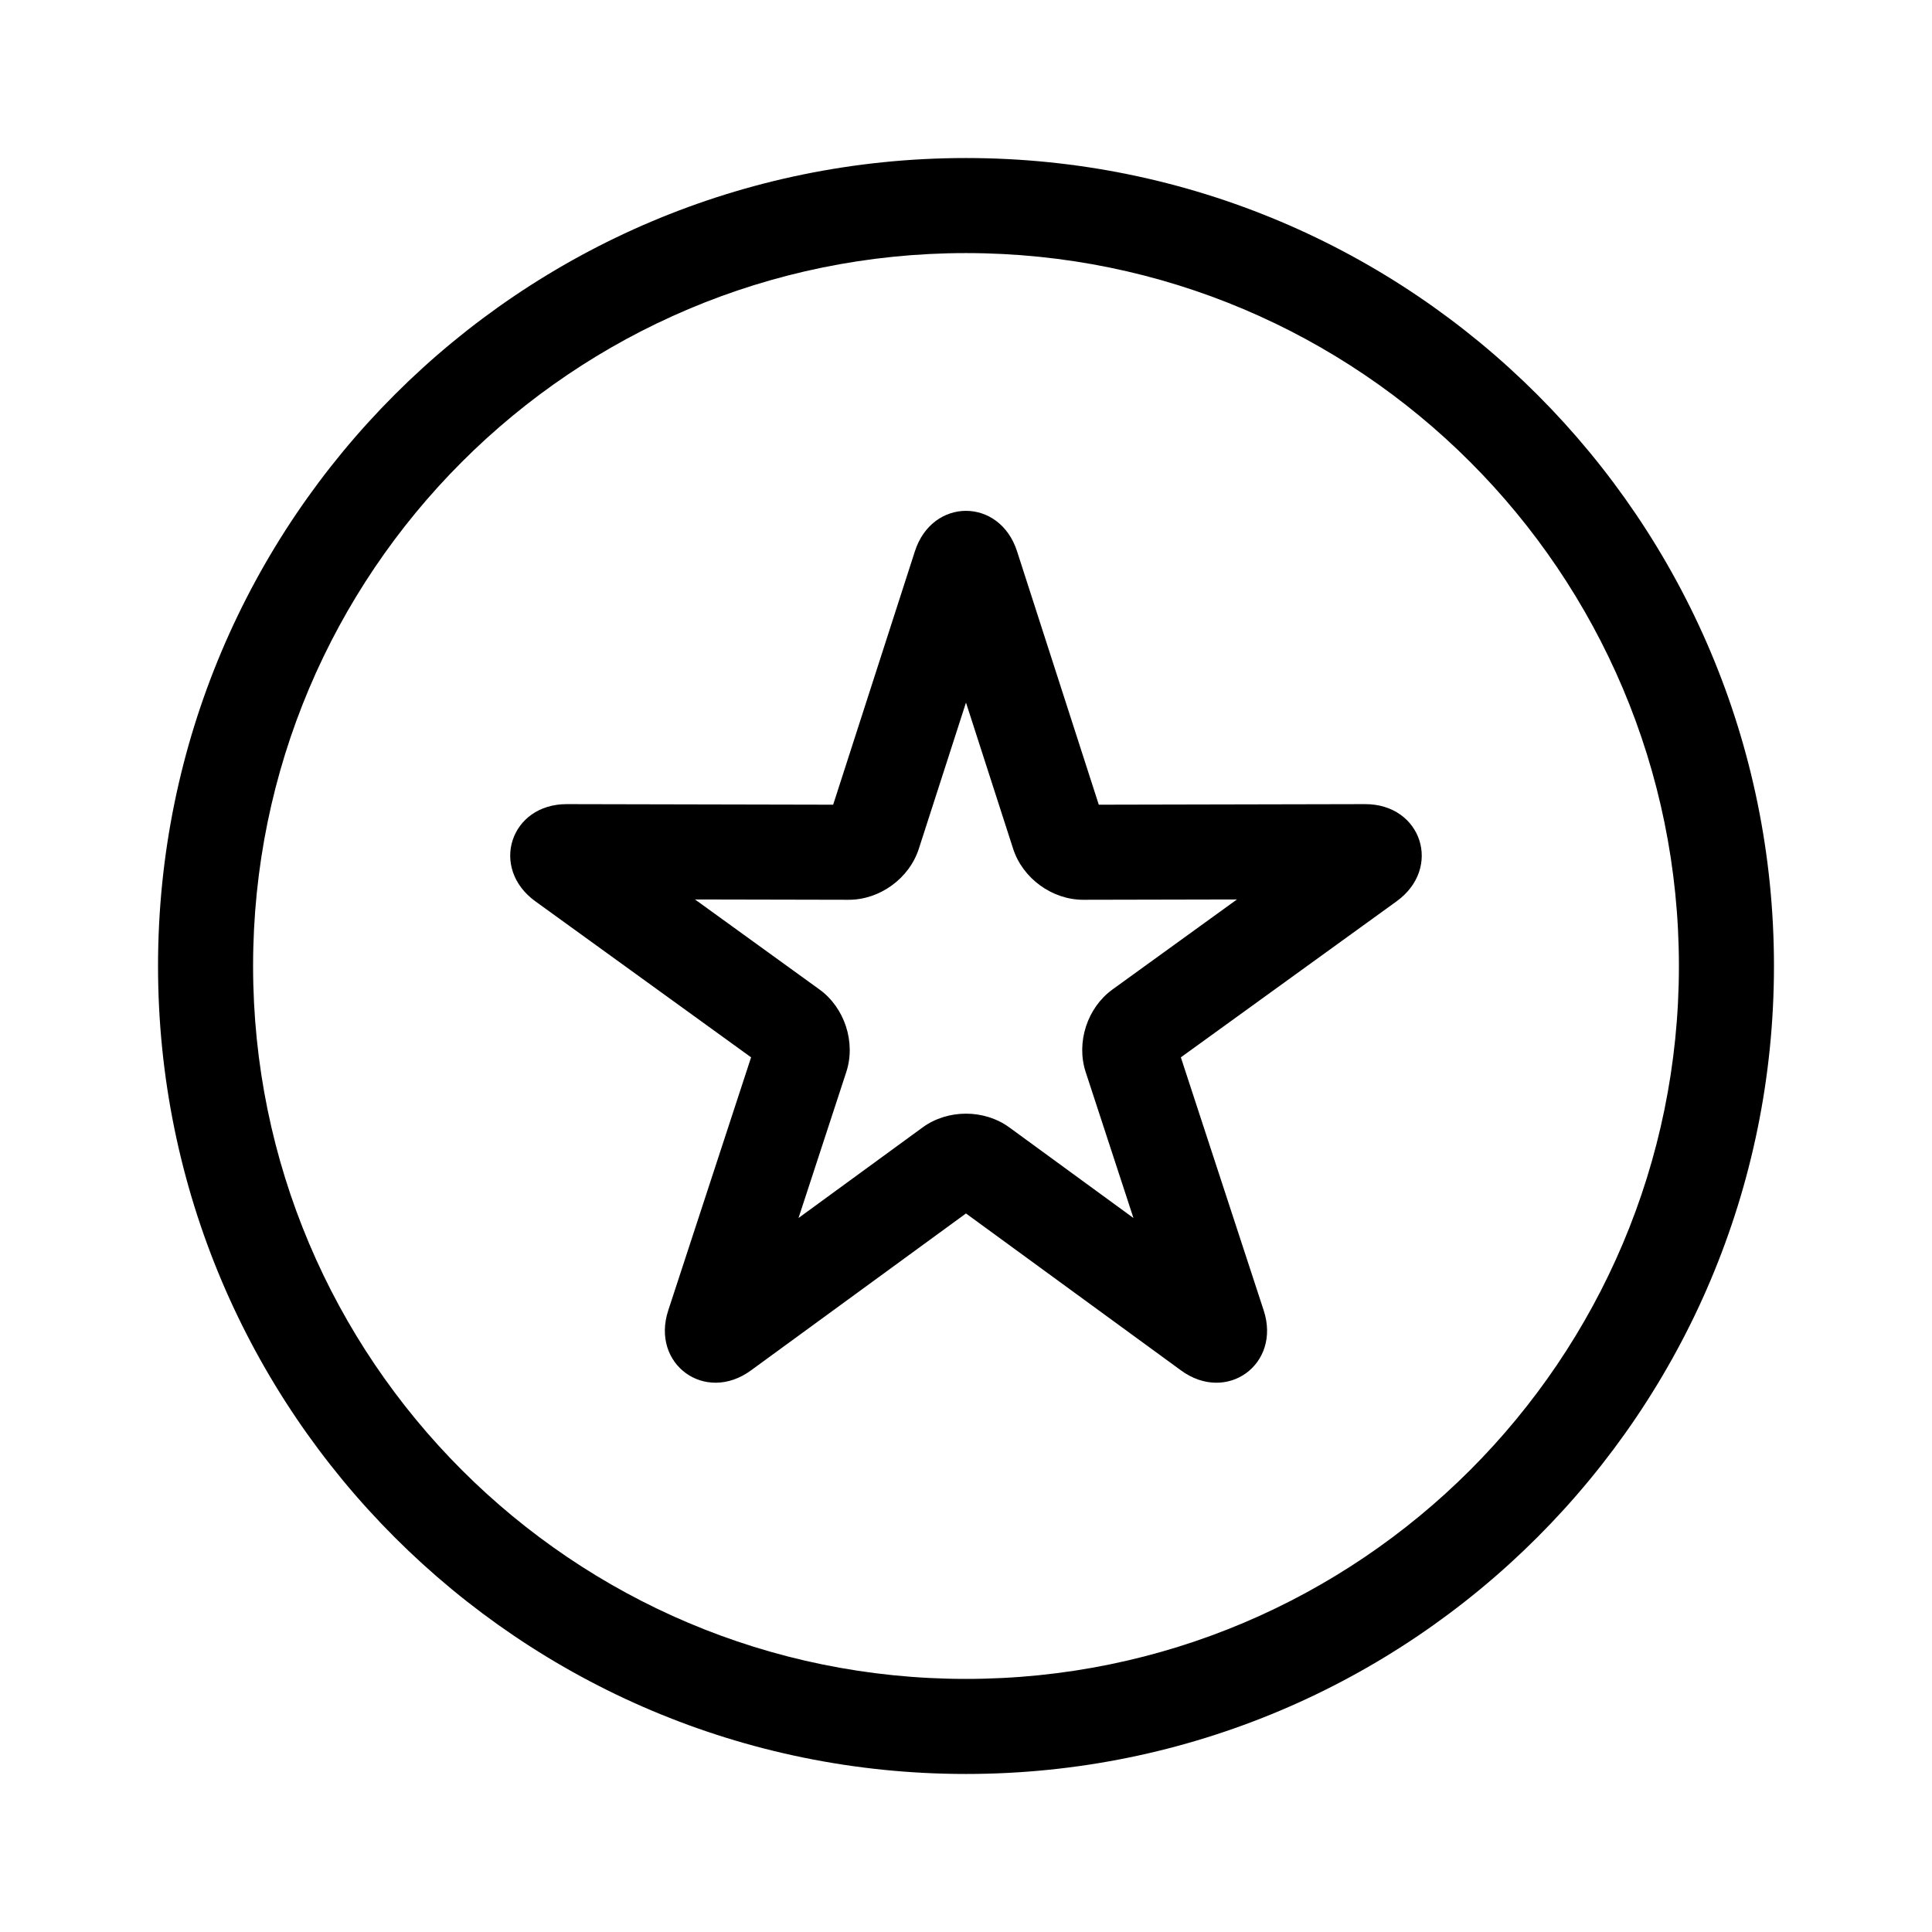
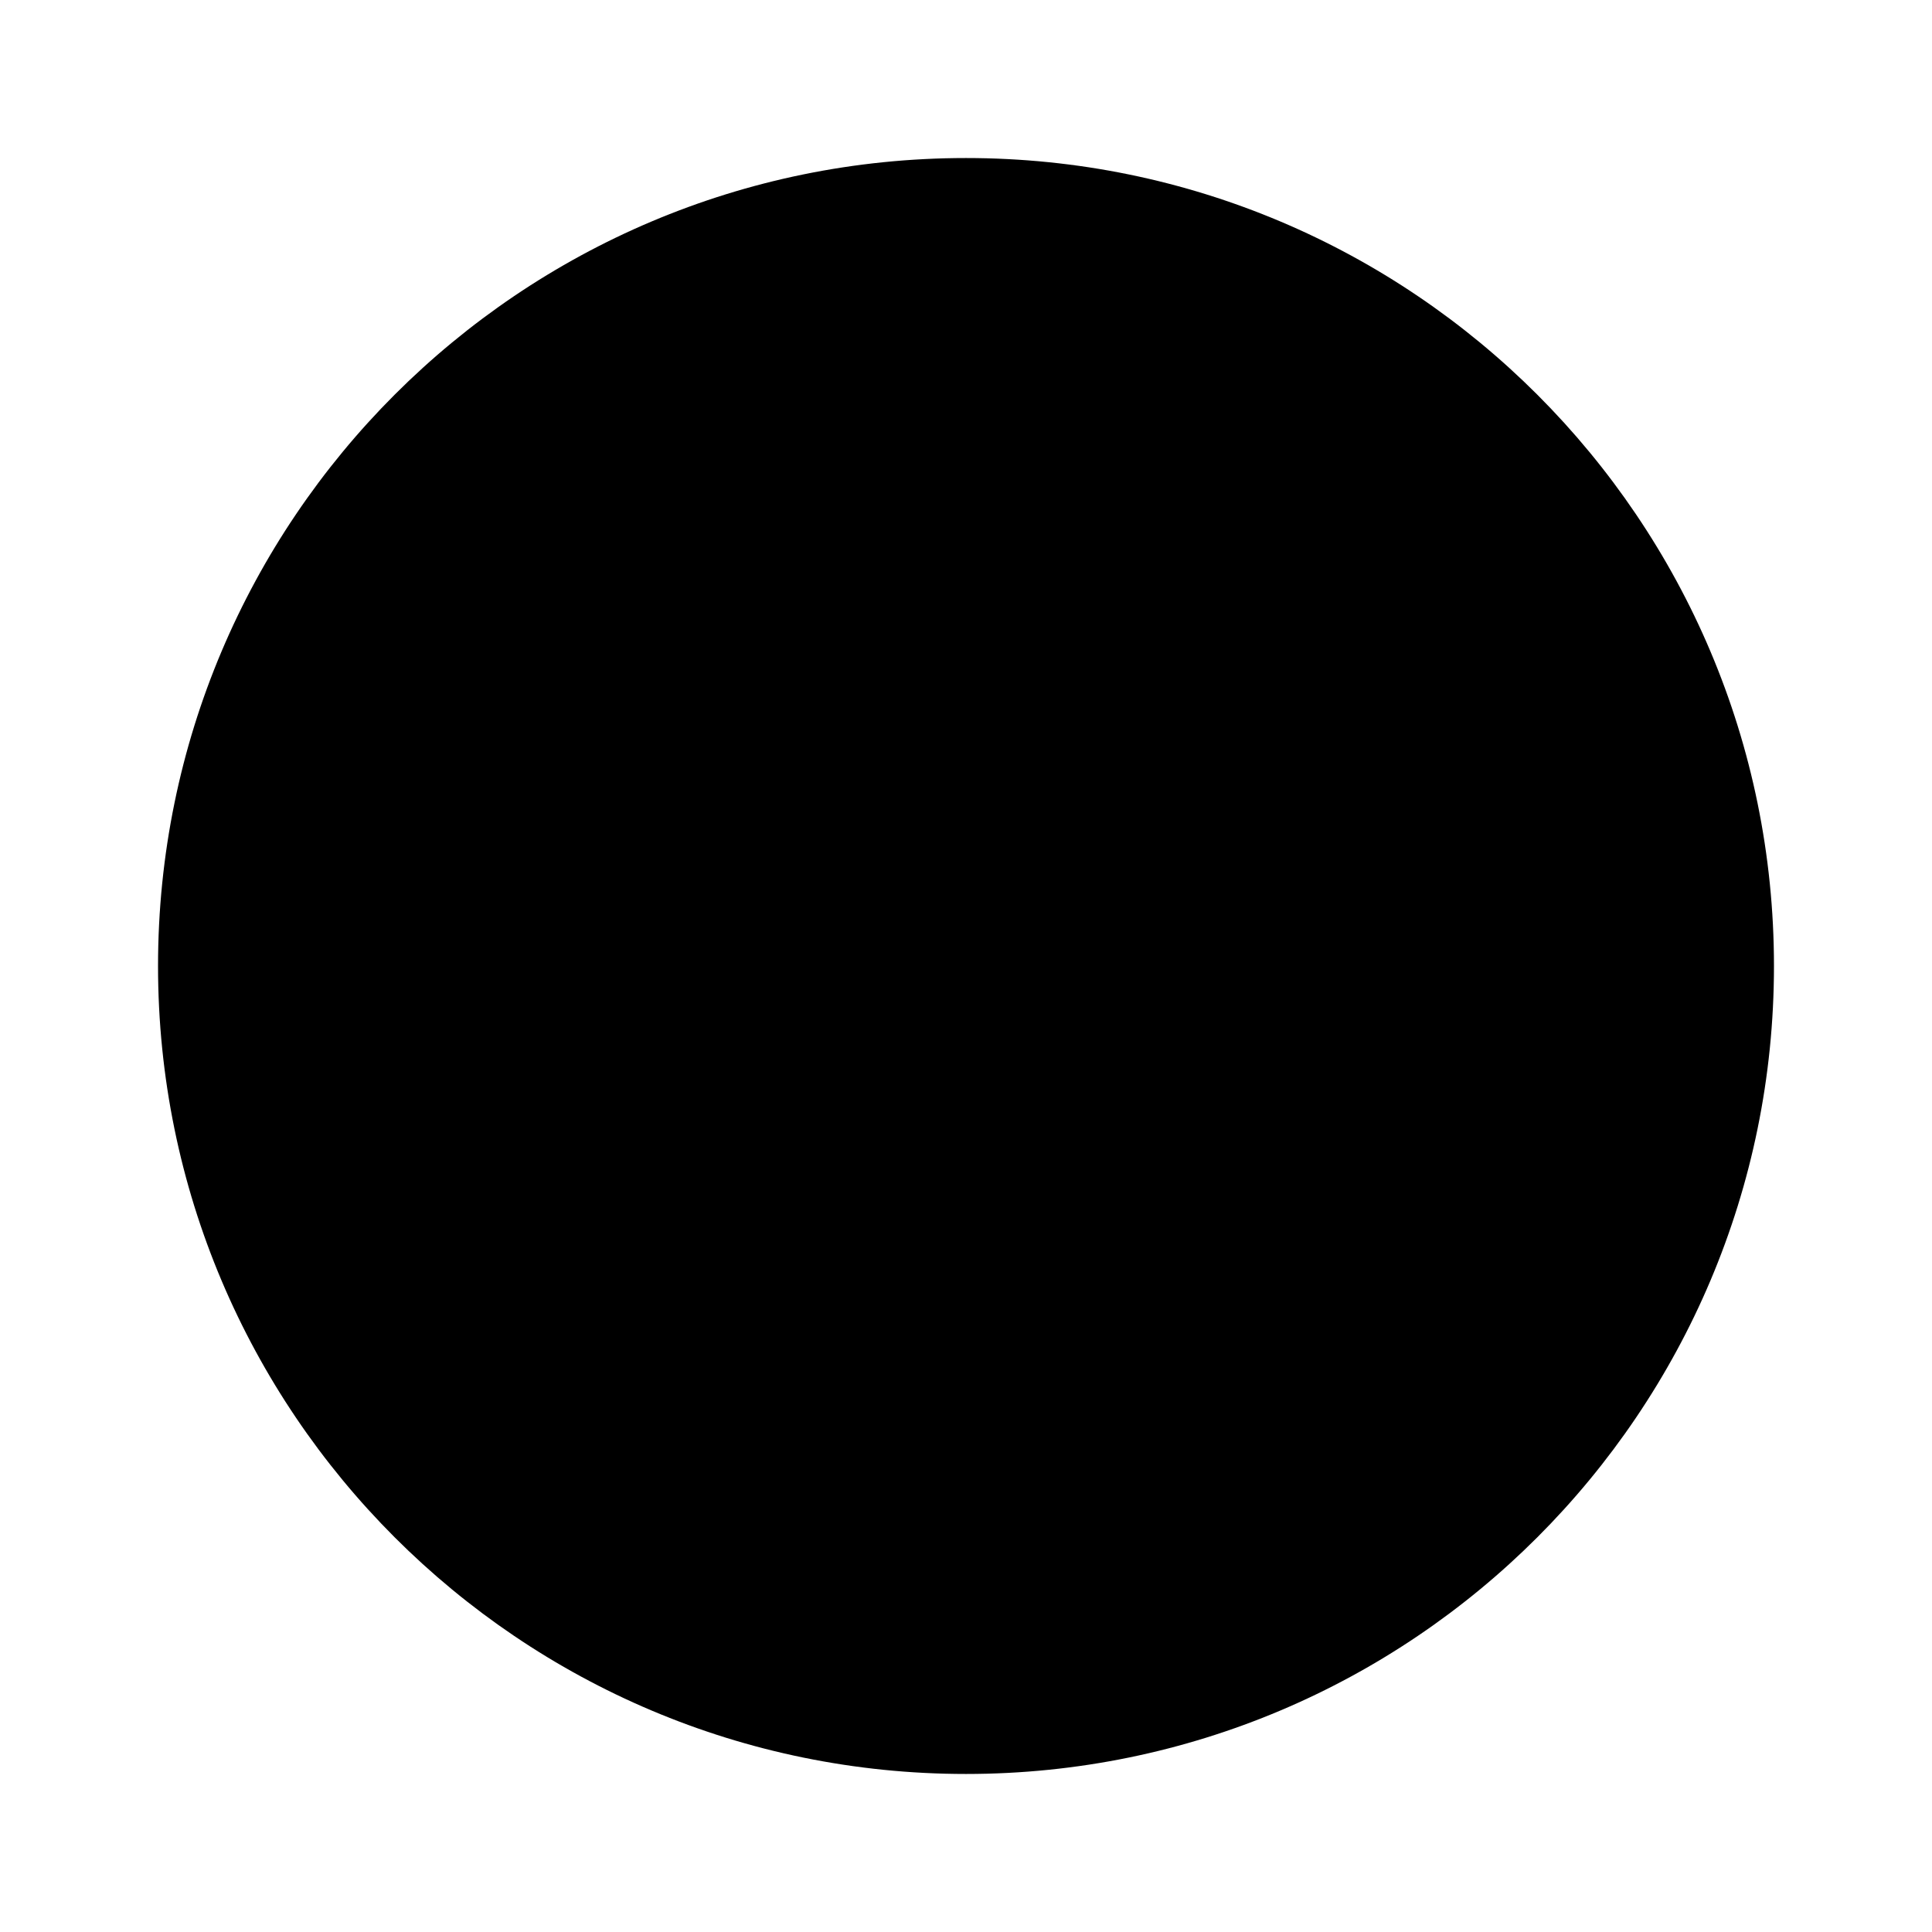
<svg xmlns="http://www.w3.org/2000/svg" fill="#000000" width="800px" height="800px" version="1.1" viewBox="144 144 512 512">
  <g>
-     <path d="m343 507.18c-12.117 8.844-26.582-1.633-21.906-15.914l21.953-67.062-57.18-41.352c-12.156-8.793-6.66-25.785 8.367-25.75l70.562 0.152 21.66-67.156c4.606-14.277 22.461-14.305 27.074 0l21.66 67.156 70.562-0.152c15-0.035 20.547 16.941 8.367 25.75l-57.18 41.352 21.953 67.062c4.668 14.258-9.766 24.773-21.902 15.914l-56.996-41.602zm45.488-64.391c6.676-4.875 16.34-4.871 23.012 0l32.875 23.996-12.66-38.684c-2.57-7.856 0.418-17.043 7.109-21.883l32.98-23.852-40.699 0.086c-8.266 0.02-16.082-5.664-18.617-13.523l-12.492-38.738-12.496 38.738c-2.535 7.867-10.355 13.543-18.613 13.523l-40.703-0.086 32.98 23.852c6.699 4.844 9.68 14.035 7.109 21.883l-12.66 38.684z" />
-     <path d="m400 614.12c-118.26 0-214.12-95.863-214.12-214.12 0-118.26 95.863-214.12 214.12-214.12 118.25 0 214.12 95.863 214.12 214.12 0 118.25-95.863 214.12-214.12 214.12zm0-25.191c104.34 0 188.93-84.586 188.93-188.93 0-104.34-84.586-188.93-188.93-188.93-104.34 0-188.93 84.586-188.93 188.93 0 104.34 84.586 188.93 188.93 188.93z" />
+     <path d="m400 614.12c-118.26 0-214.12-95.863-214.12-214.12 0-118.26 95.863-214.12 214.12-214.12 118.25 0 214.12 95.863 214.12 214.12 0 118.25-95.863 214.12-214.12 214.12zm0-25.191z" />
  </g>
</svg>